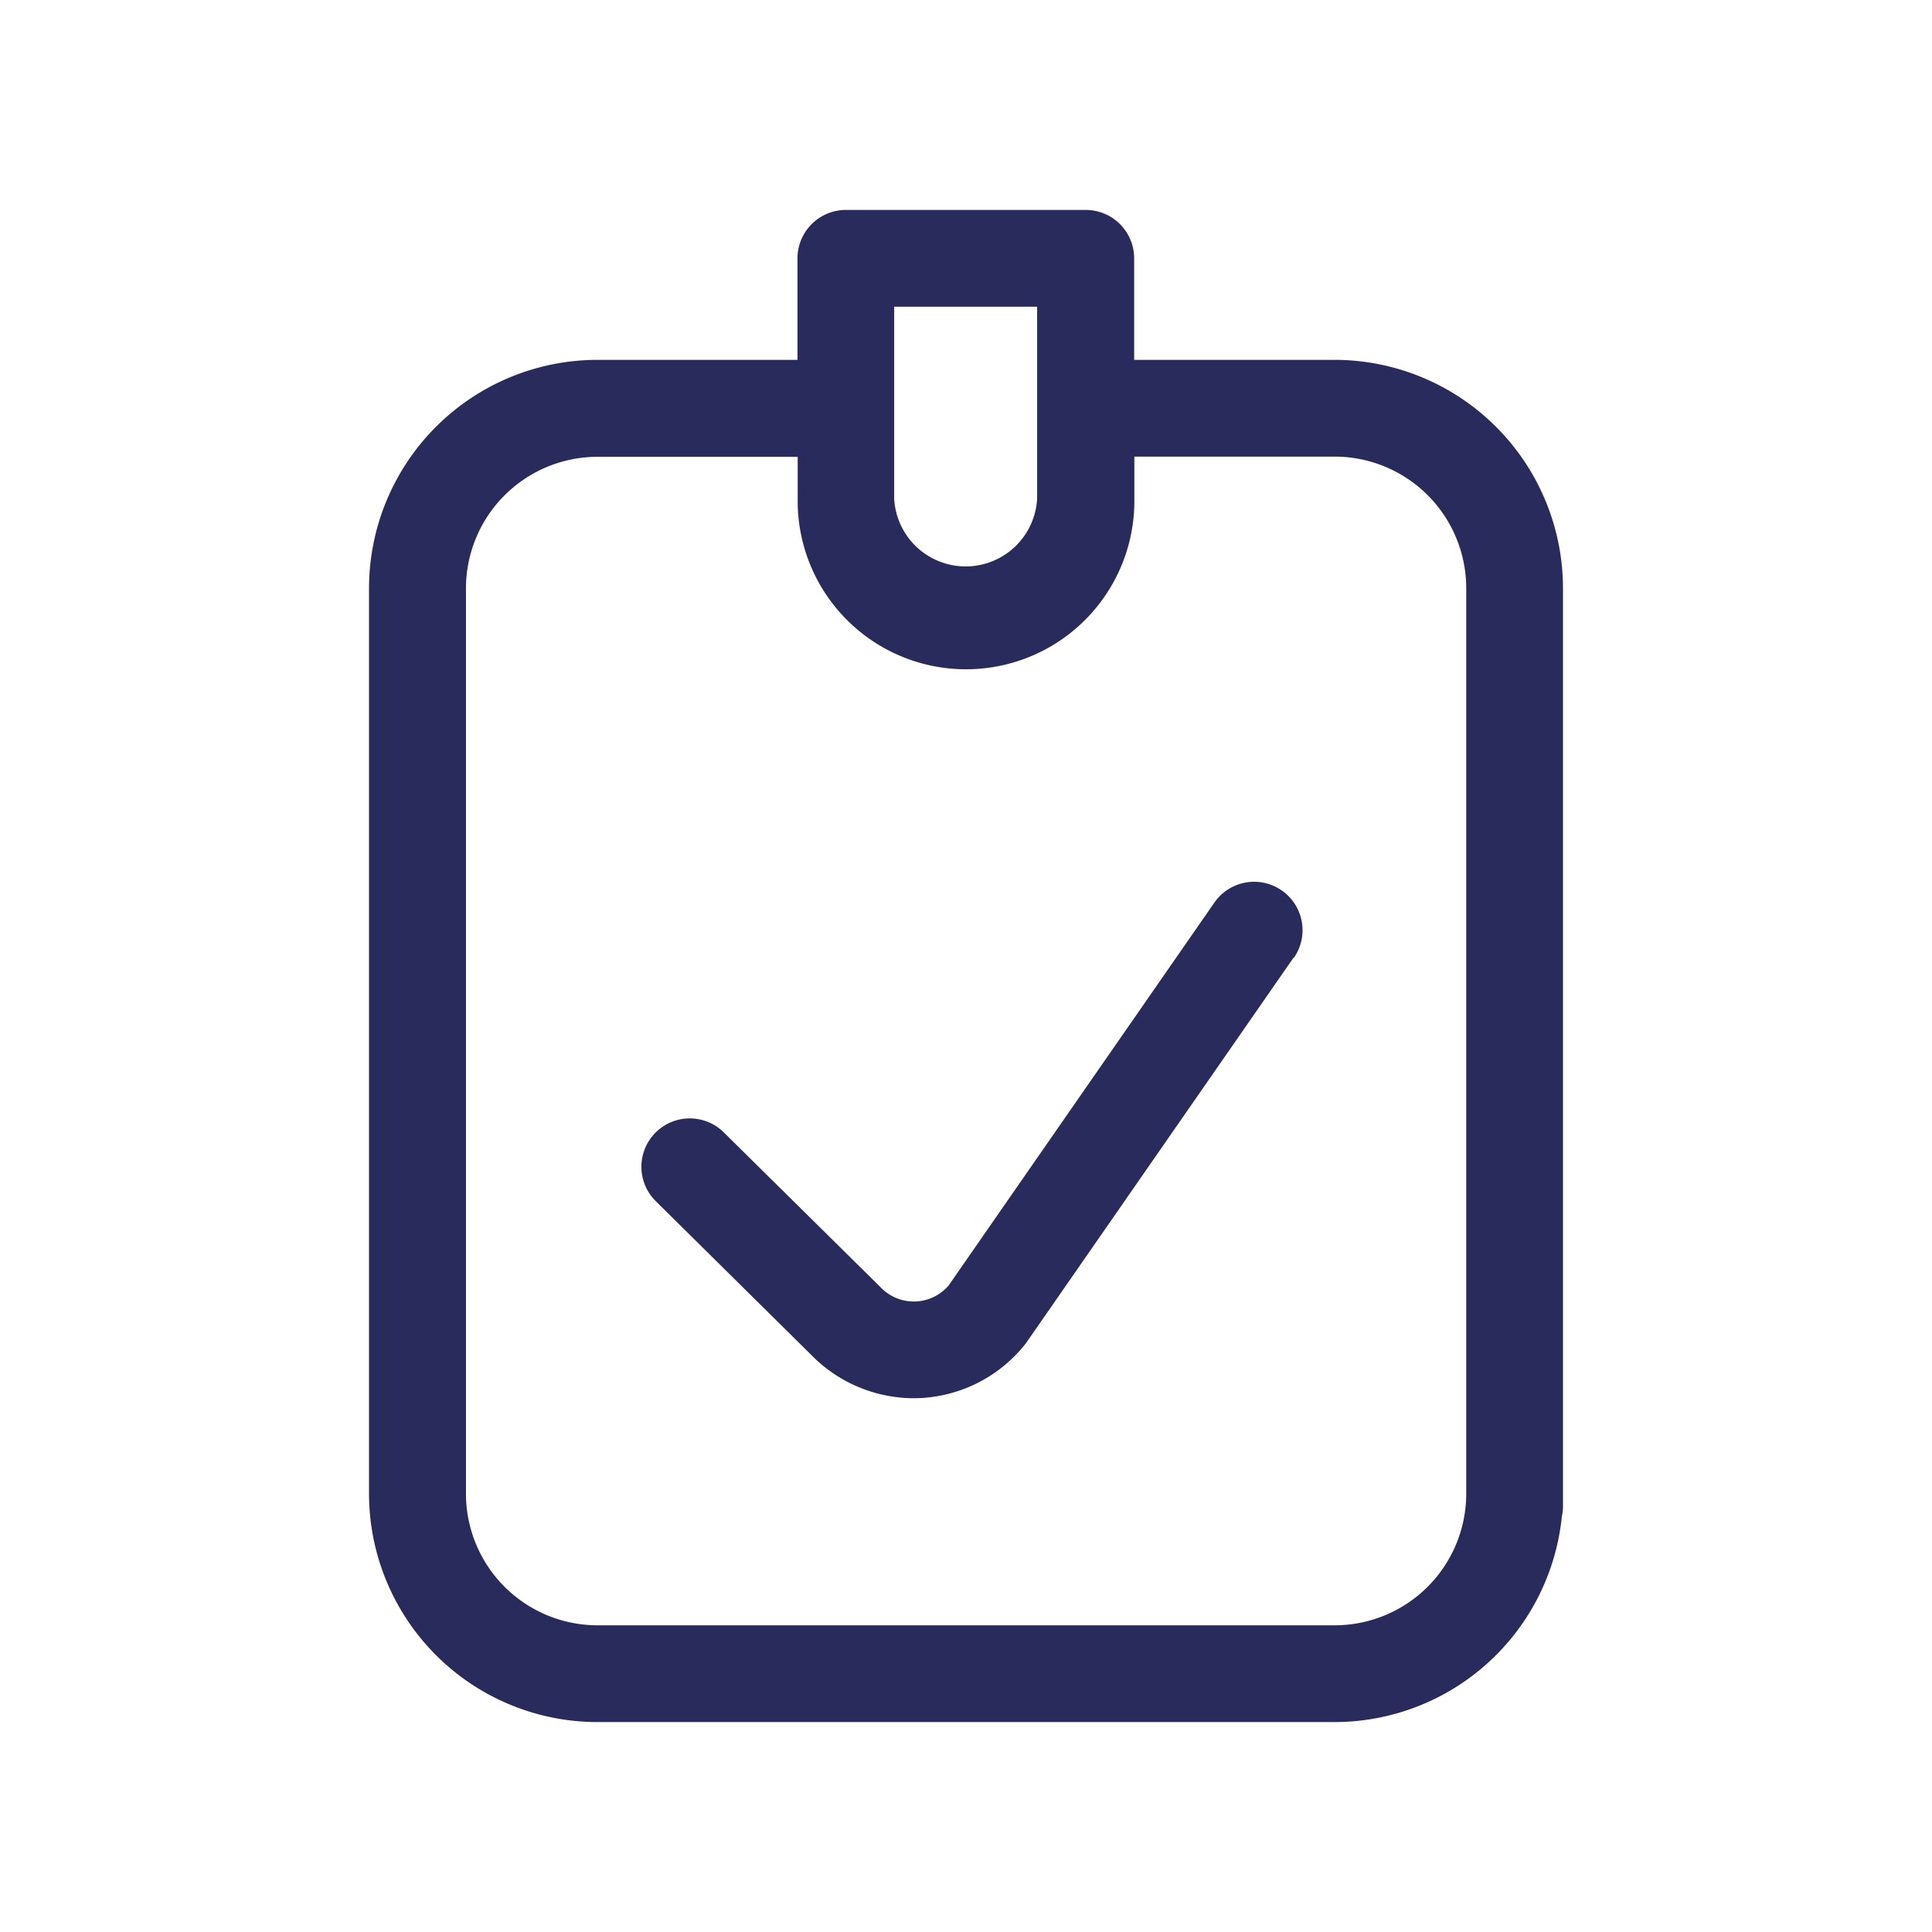
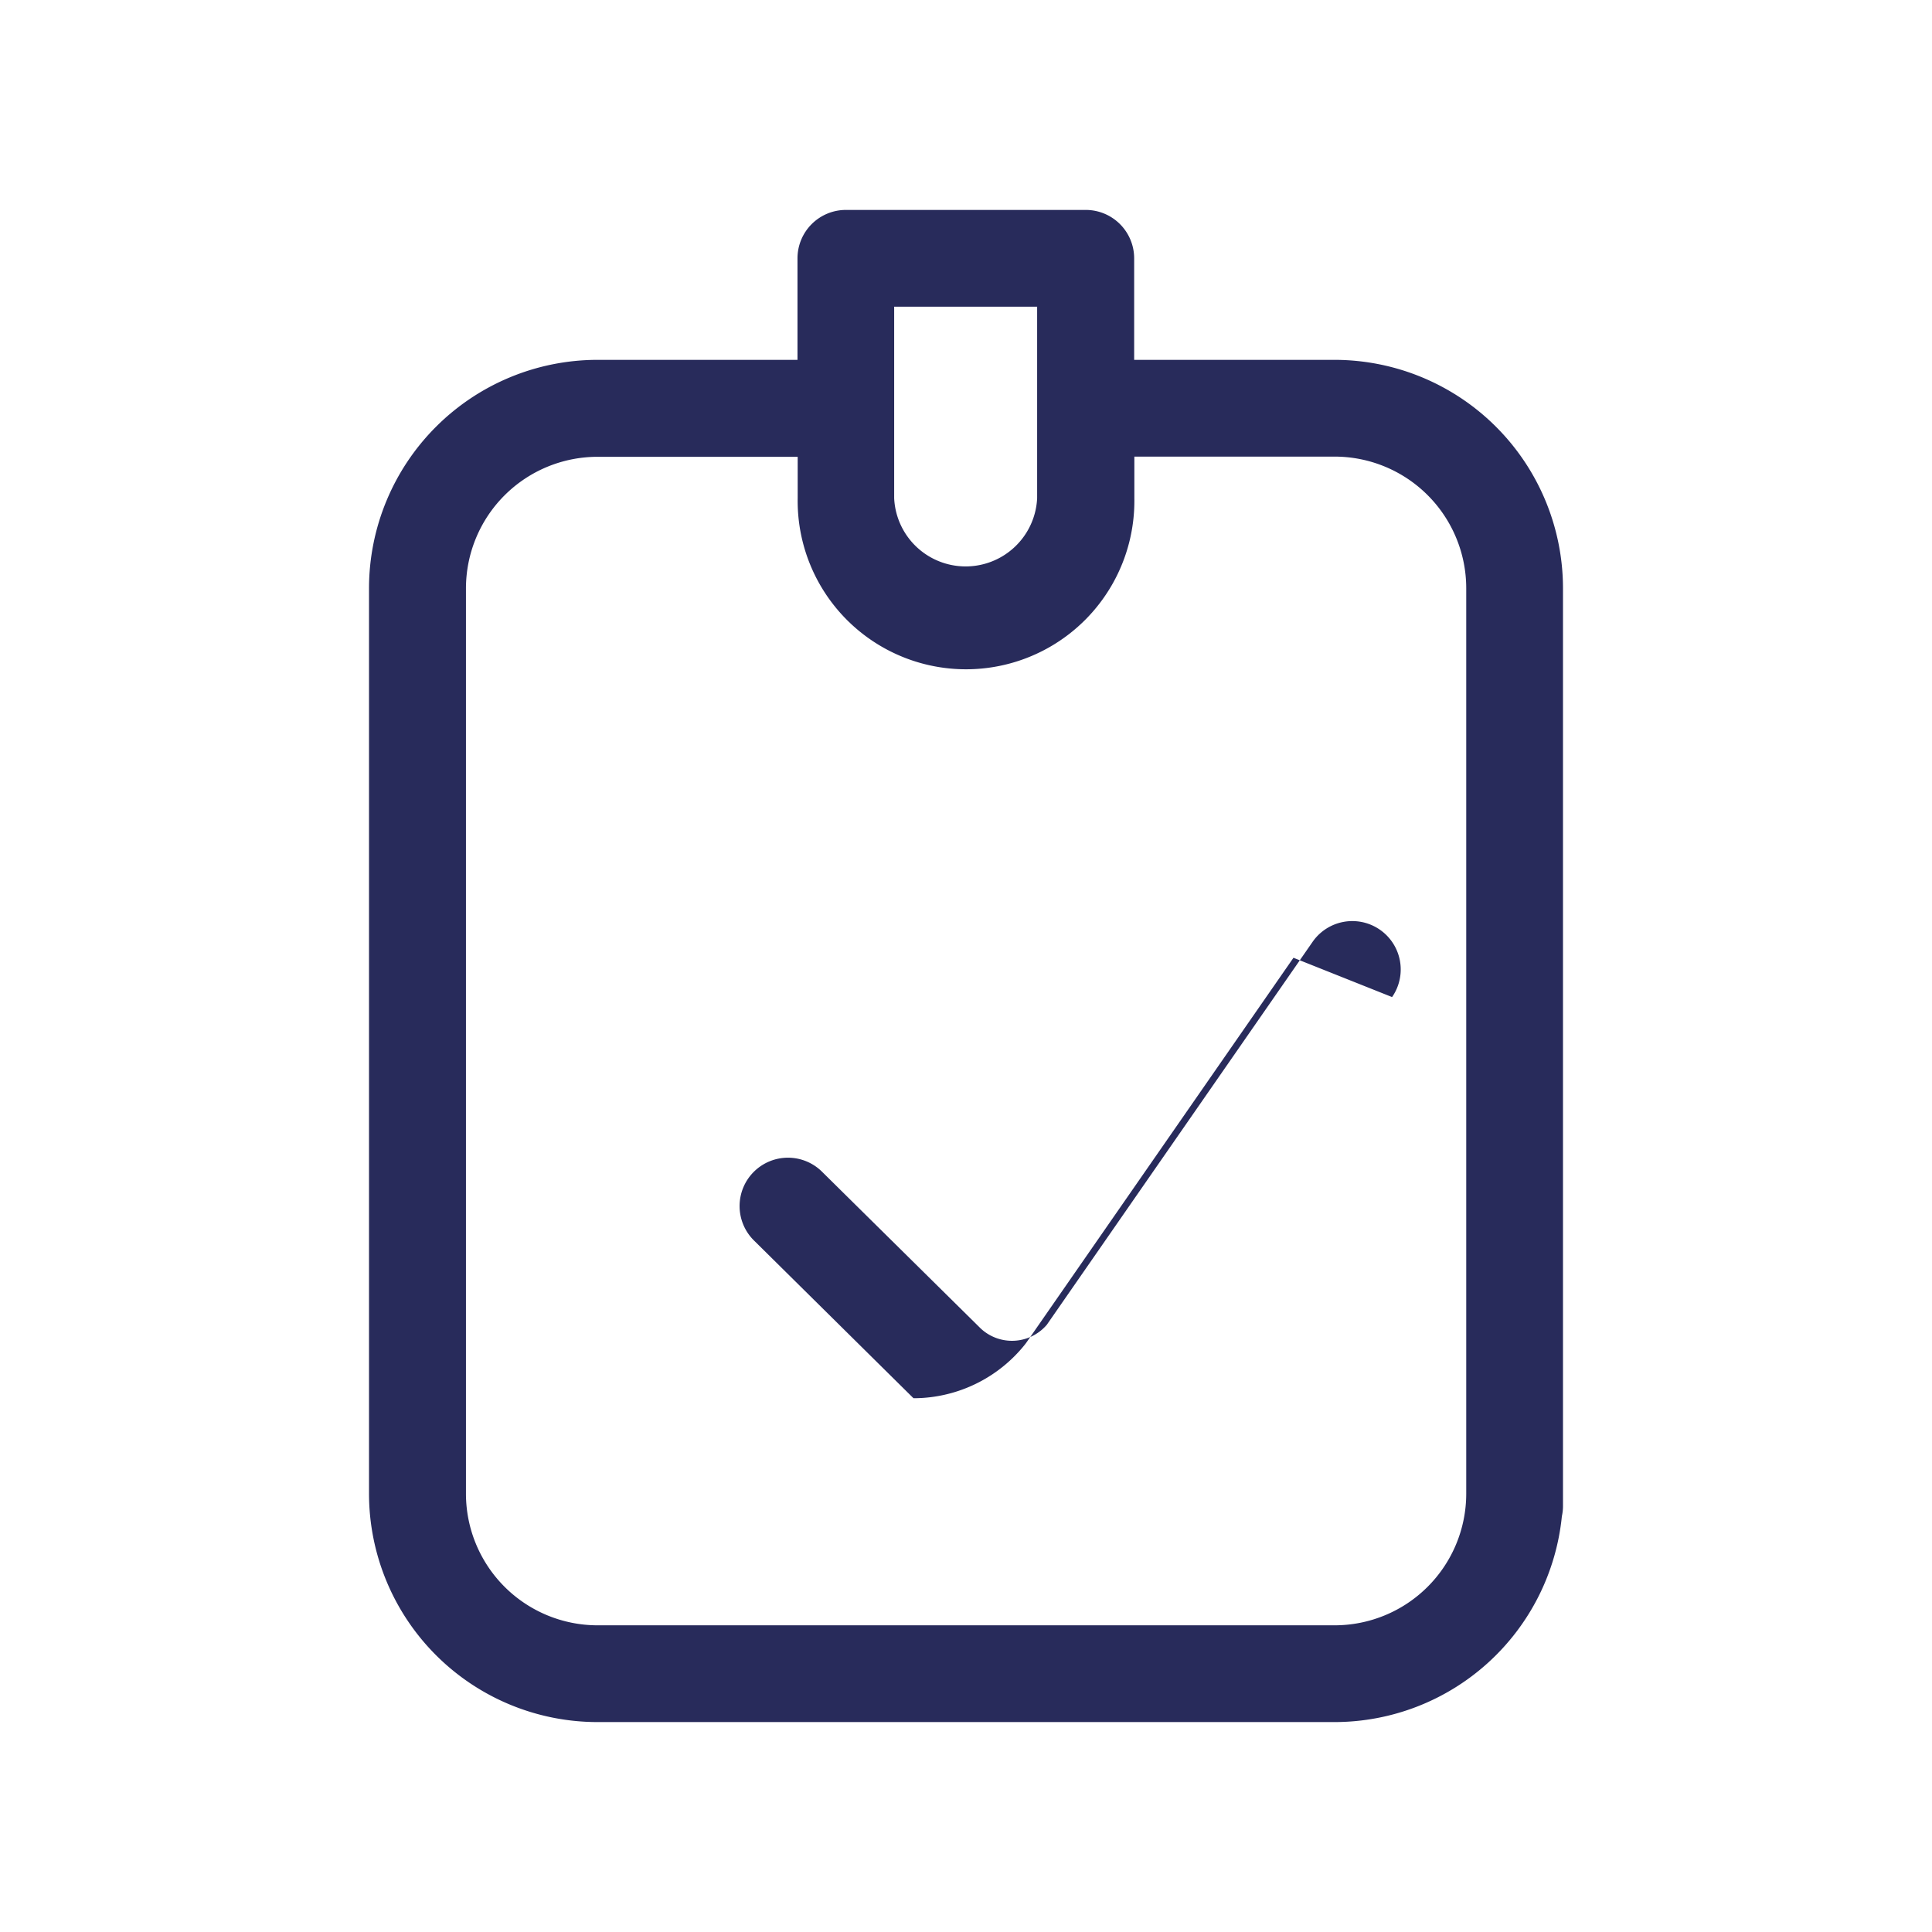
<svg xmlns="http://www.w3.org/2000/svg" id="Livello_1" data-name="Livello 1" viewBox="0 0 500 500">
-   <path d="M345.41,93.13H293.52V66.85A12.53,12.53,0,0,0,281,54.33H218.92a12.53,12.53,0,0,0-12.53,12.52V93.13h-51.8A59.16,59.16,0,0,0,95.5,152.22V386.59a59.15,59.15,0,0,0,59.09,59.08H345.41a59.16,59.16,0,0,0,58.8-53.26,12.16,12.16,0,0,0,.29-2.65V152.22A59.16,59.16,0,0,0,345.41,93.13Zm-114-13.76h37v49.56a18.52,18.52,0,0,1-37,0Zm114,341.26H154.59a34.08,34.08,0,0,1-34-34V152.22a34.08,34.08,0,0,1,34.05-34h51.8v10.76a43.57,43.57,0,1,0,87.13,0V118.17h51.89a34.08,34.08,0,0,1,34,34.05V386.59A34.08,34.08,0,0,1,345.41,420.63ZM334.75,247.87l-69.06,99.5c-.17.24-.35.48-.53.7a37,37,0,0,1-26.31,13.71c-.82.05-1.64.08-2.44.08A37.24,37.24,0,0,1,211,351.69l-41.21-40.75a12.52,12.52,0,1,1,17.61-17.8l41,40.5a11.86,11.86,0,0,0,17-.84l.11-.13,68.77-99.08a12.52,12.52,0,1,1,20.58,14.28Z" style="fill:#282b5b" />
+   <path d="M345.41,93.13H293.52V66.85A12.53,12.53,0,0,0,281,54.33H218.92a12.53,12.53,0,0,0-12.53,12.52V93.13h-51.8A59.16,59.16,0,0,0,95.5,152.22V386.59a59.15,59.15,0,0,0,59.09,59.08H345.41a59.16,59.16,0,0,0,58.8-53.26,12.16,12.16,0,0,0,.29-2.65V152.22A59.16,59.16,0,0,0,345.41,93.13Zm-114-13.76h37v49.56a18.52,18.52,0,0,1-37,0Zm114,341.26H154.59a34.08,34.08,0,0,1-34-34V152.22a34.08,34.08,0,0,1,34.05-34h51.8v10.76a43.57,43.57,0,1,0,87.13,0V118.17h51.89a34.08,34.08,0,0,1,34,34.05V386.59A34.08,34.08,0,0,1,345.41,420.63ZM334.75,247.87l-69.06,99.5c-.17.24-.35.48-.53.7a37,37,0,0,1-26.31,13.71c-.82.05-1.64.08-2.44.08l-41.21-40.75a12.52,12.52,0,1,1,17.61-17.8l41,40.5a11.86,11.86,0,0,0,17-.84l.11-.13,68.77-99.08a12.52,12.52,0,1,1,20.58,14.28Z" style="fill:#282b5b" />
</svg>